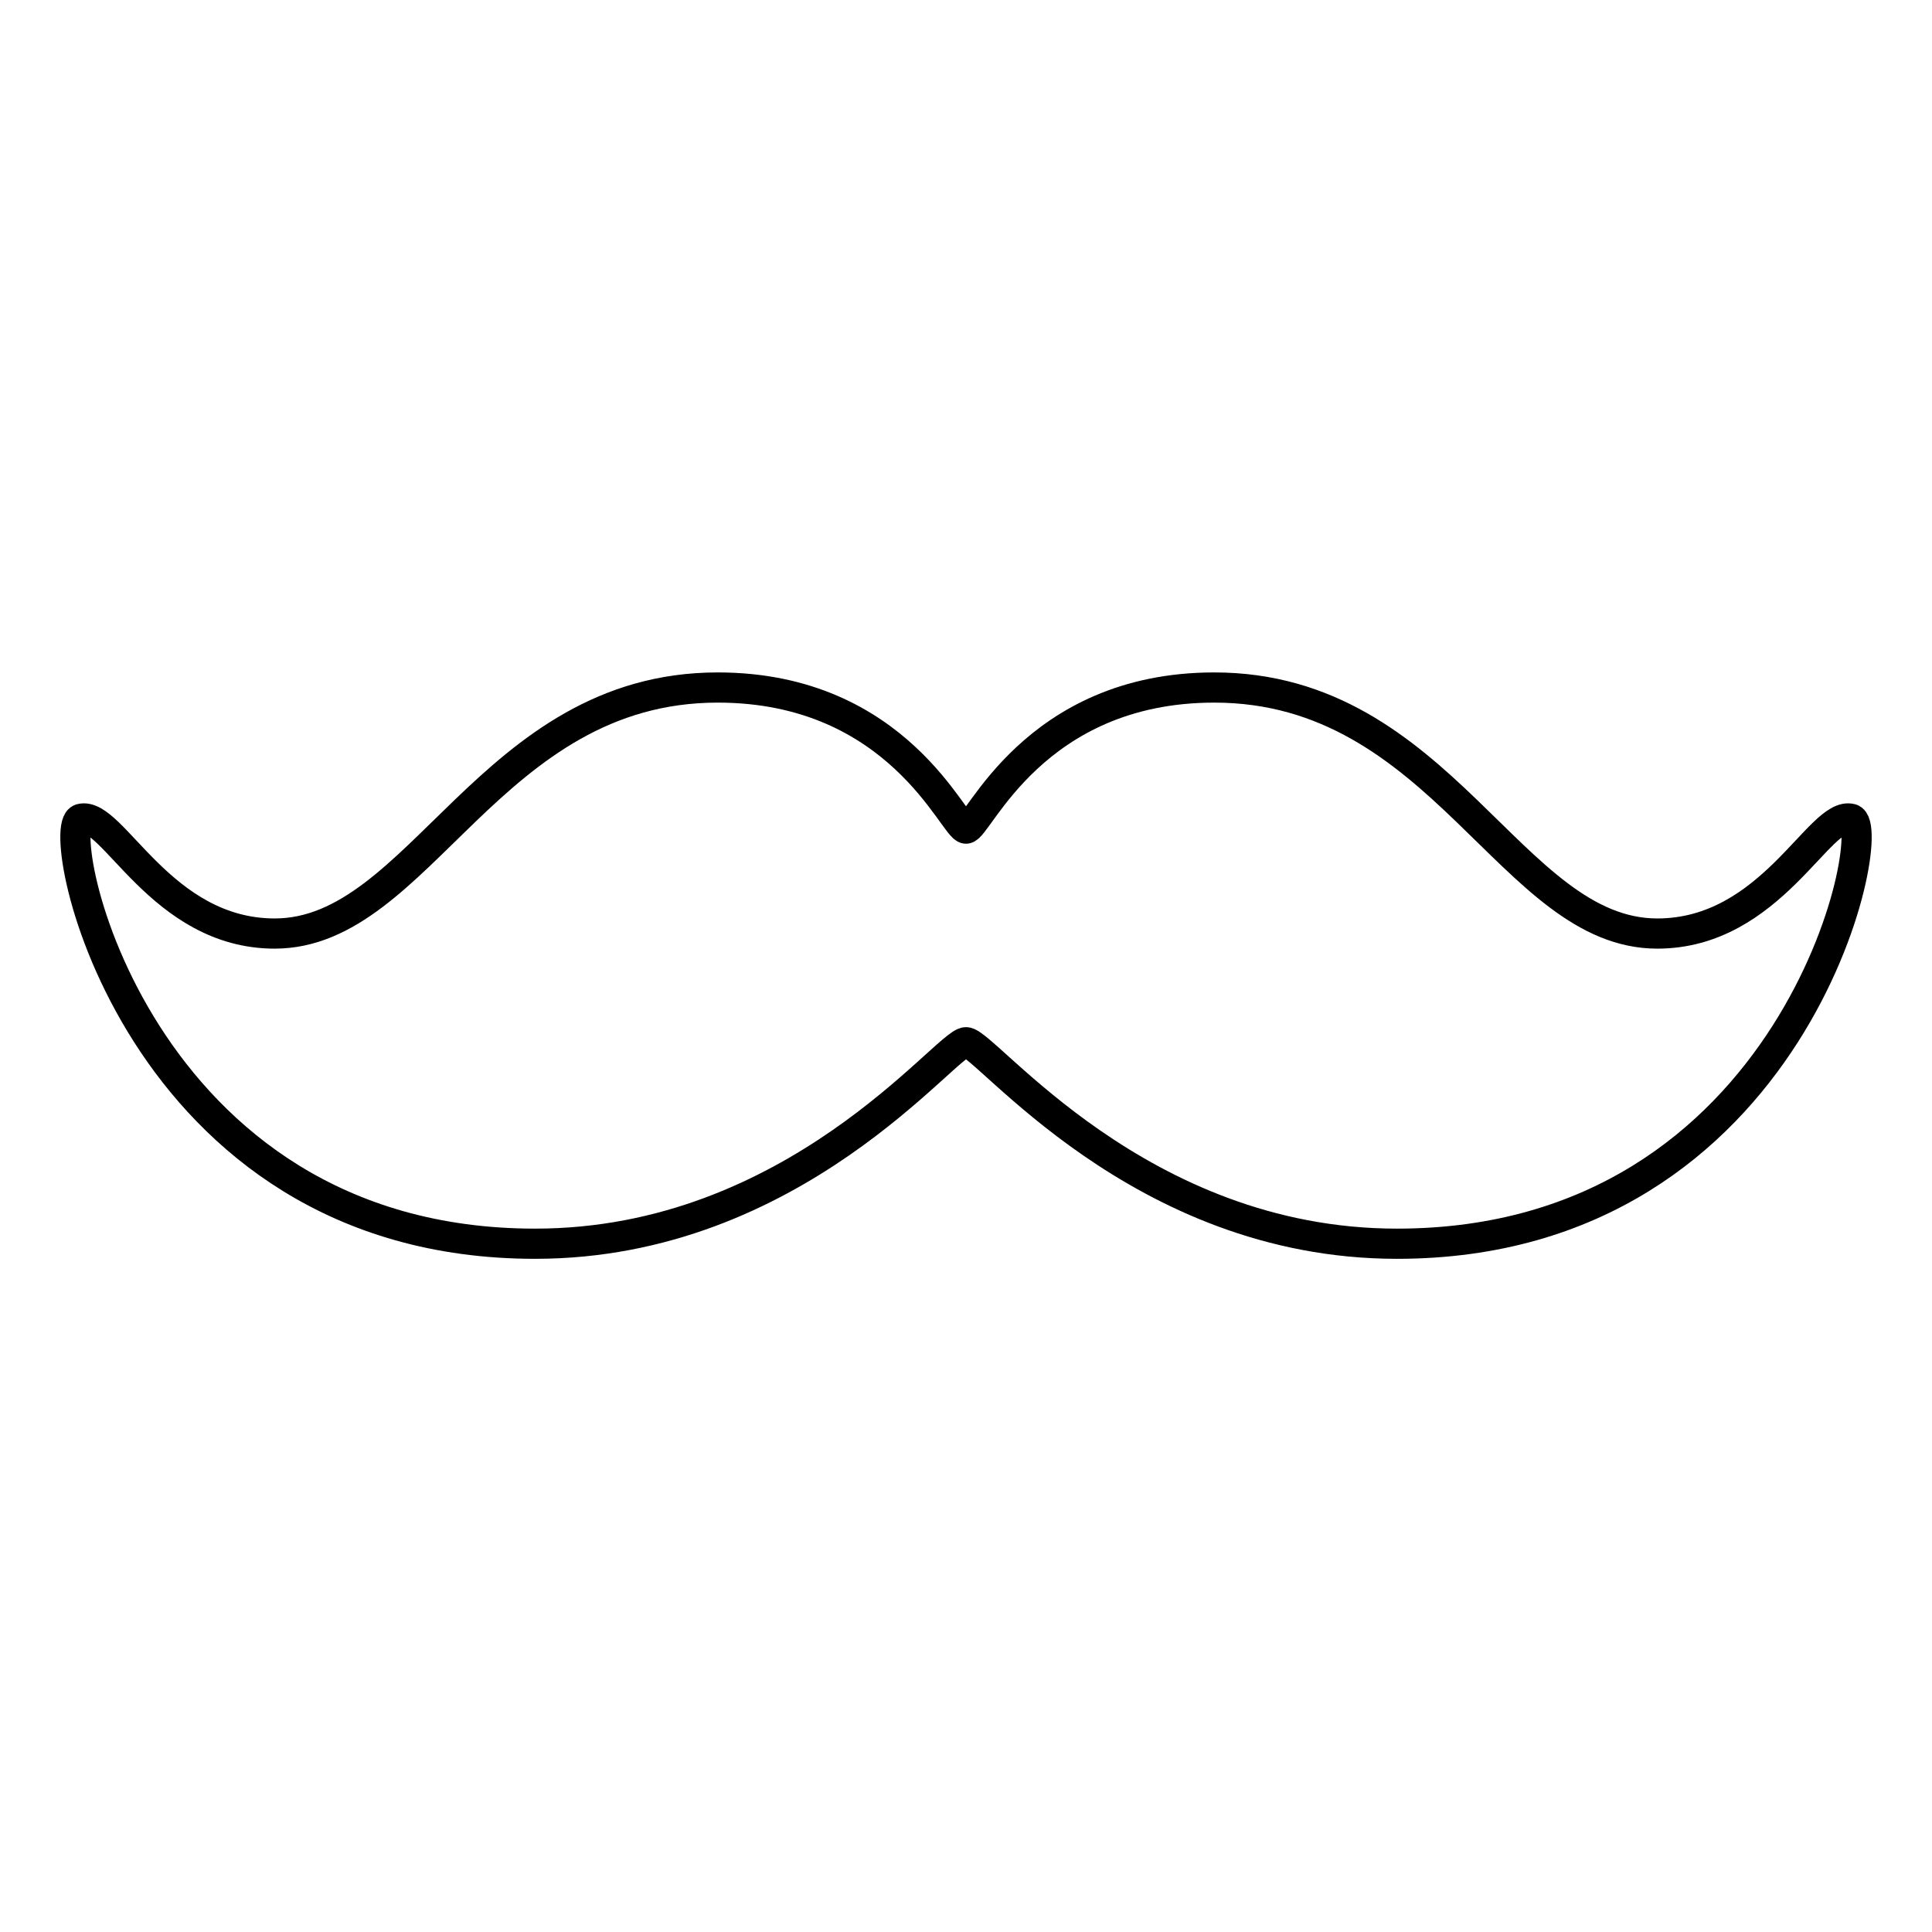
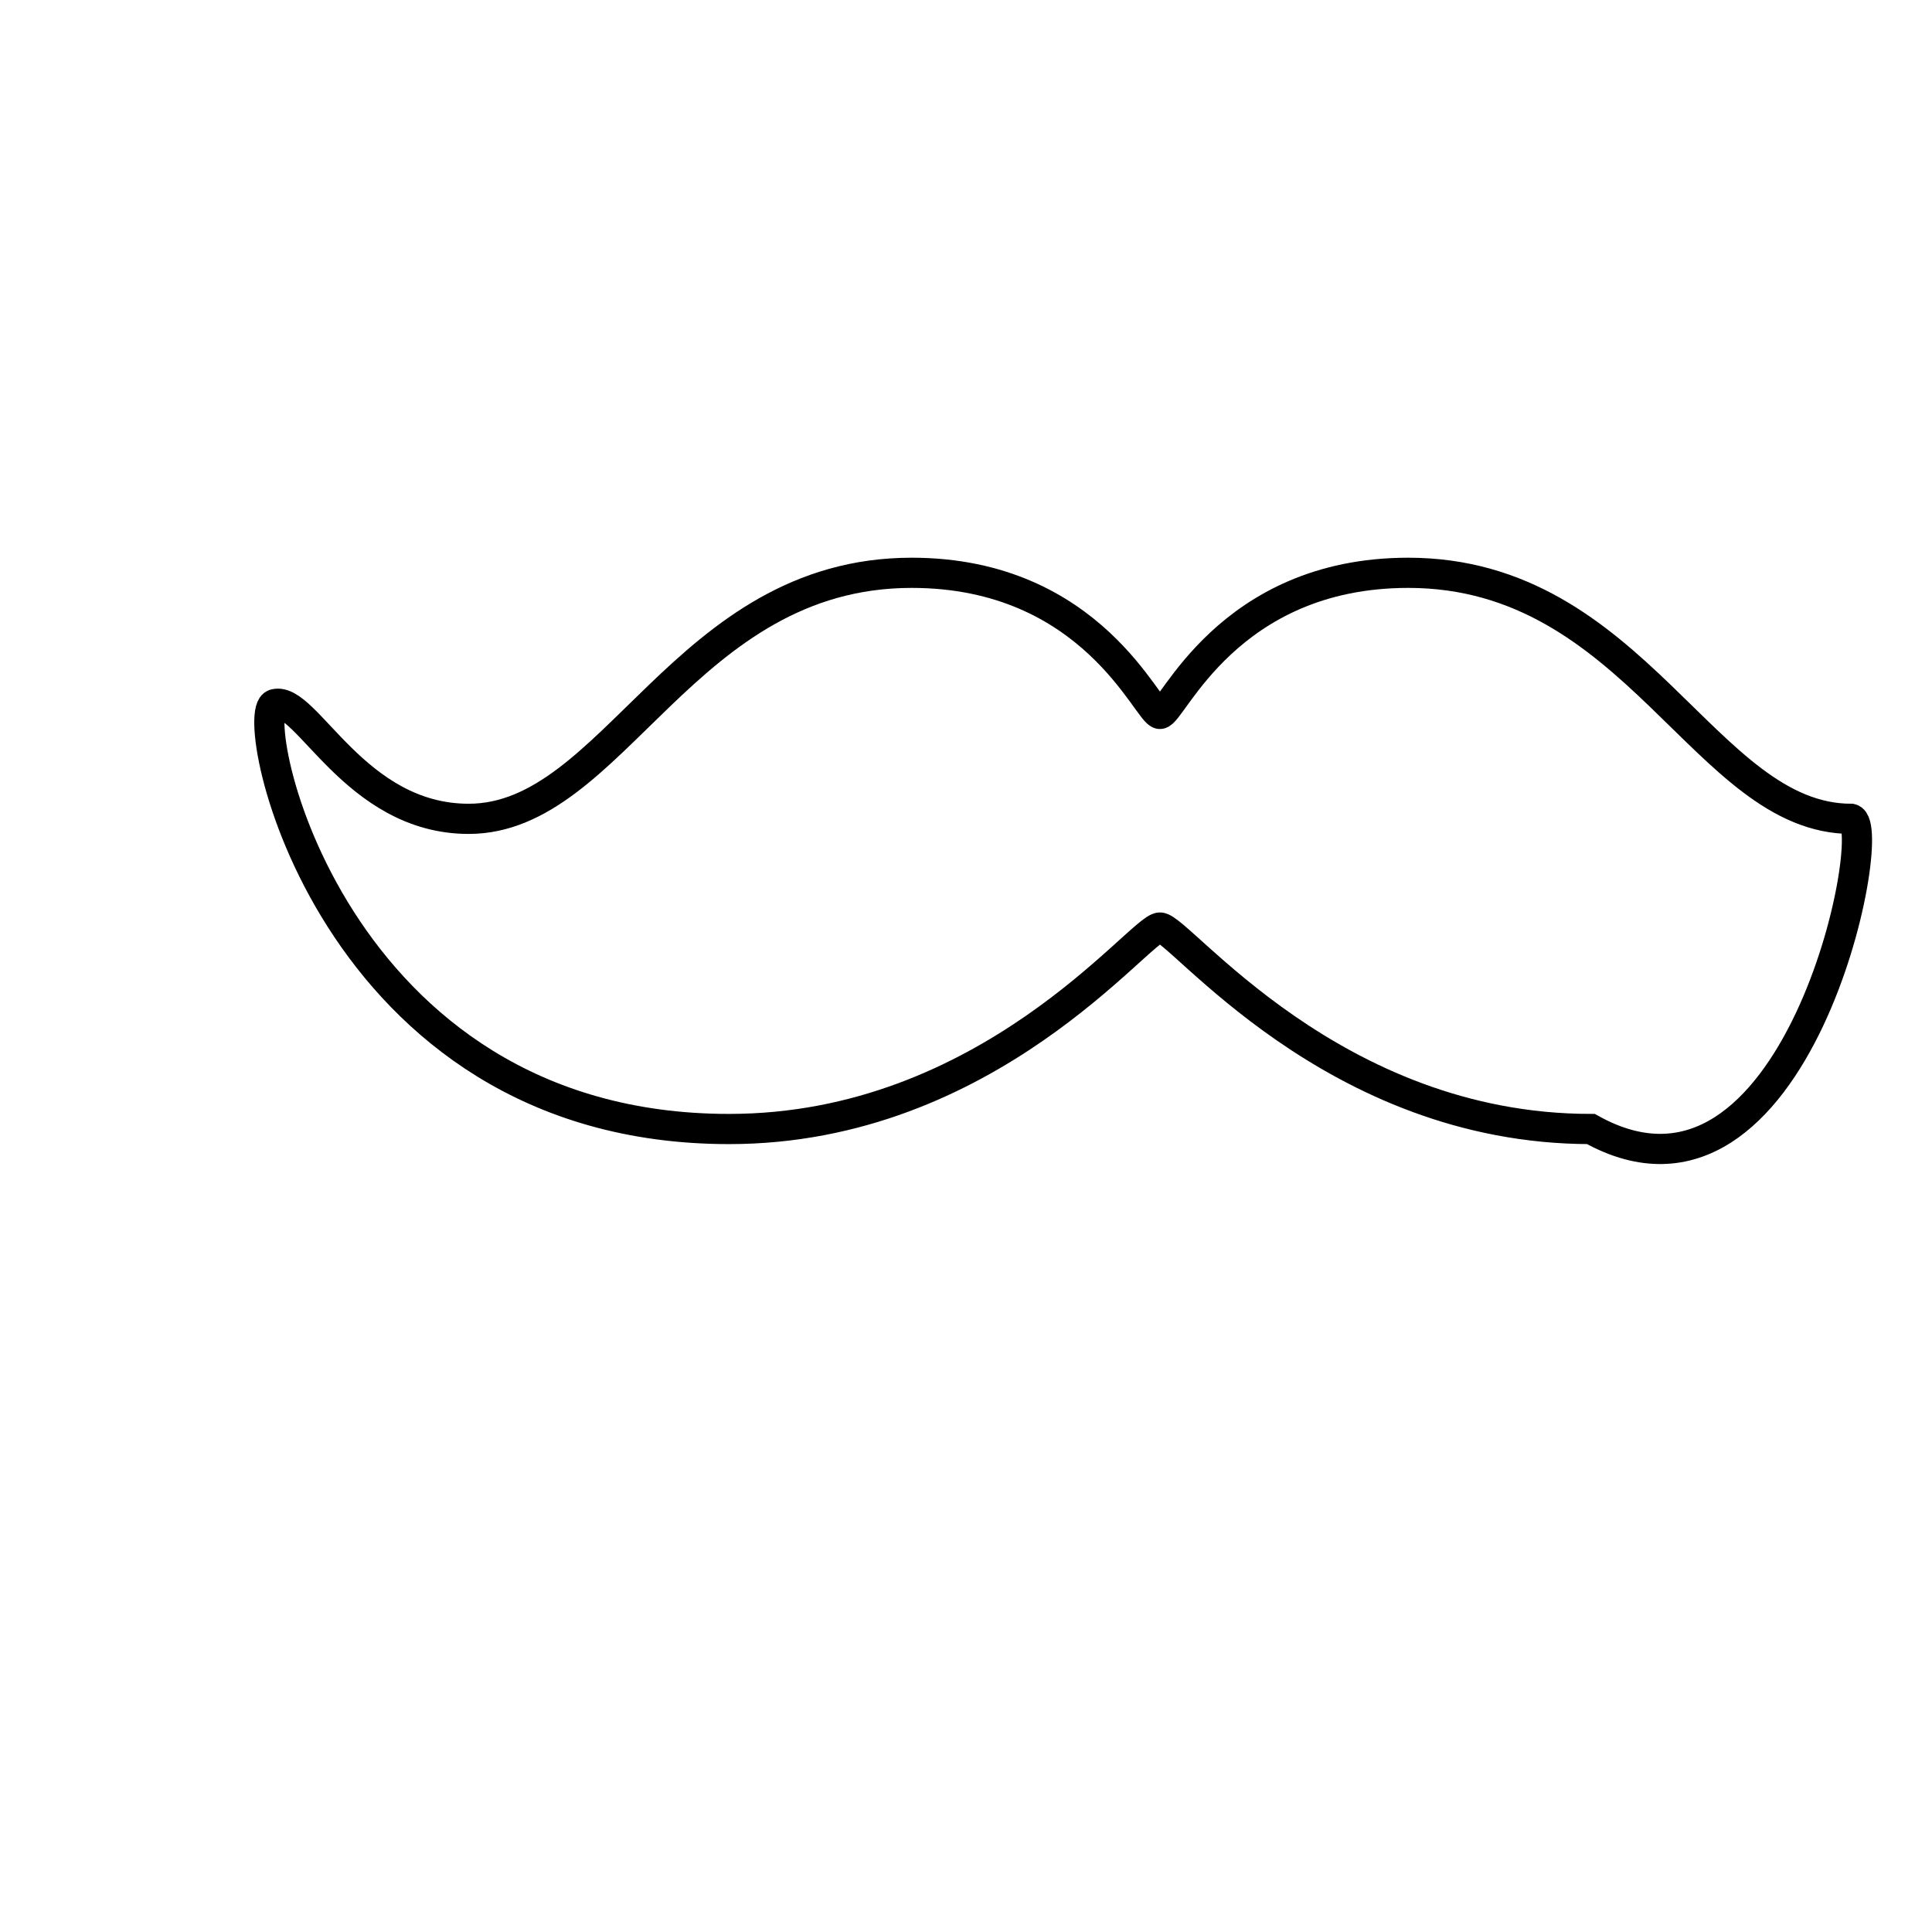
<svg xmlns="http://www.w3.org/2000/svg" version="1.1" x="0px" y="0px" viewBox="0 0 256 256" enable-background="new 0 0 256 256" xml:space="preserve">
  <g>
-     <path stroke-width="4" fill-opacity="0" stroke="#000000" d="M245.3,108.5c-4.2-1.1-10.6,15.2-25.7,15.2c-19.4,0-28.5-32.6-58.7-32.6c-24,0-31.3,18.7-32.9,18.7 s-8.9-18.7-32.9-18.7c-30.2,0-39.4,32.6-58.7,32.6c-15.1,0-21.5-16.3-25.7-15.2c-3.9,1,7.2,56.3,60.2,56.3 c34.4,0,54.5-26.7,57.1-26.7c2.6,0,22.8,26.7,57.1,26.7C238.1,164.8,249.2,109.5,245.3,108.5L245.3,108.5z" />
+     <path stroke-width="4" fill-opacity="0" stroke="#000000" d="M245.3,108.5c-19.4,0-28.5-32.6-58.7-32.6c-24,0-31.3,18.7-32.9,18.7 s-8.9-18.7-32.9-18.7c-30.2,0-39.4,32.6-58.7,32.6c-15.1,0-21.5-16.3-25.7-15.2c-3.9,1,7.2,56.3,60.2,56.3 c34.4,0,54.5-26.7,57.1-26.7c2.6,0,22.8,26.7,57.1,26.7C238.1,164.8,249.2,109.5,245.3,108.5L245.3,108.5z" />
  </g>
</svg>